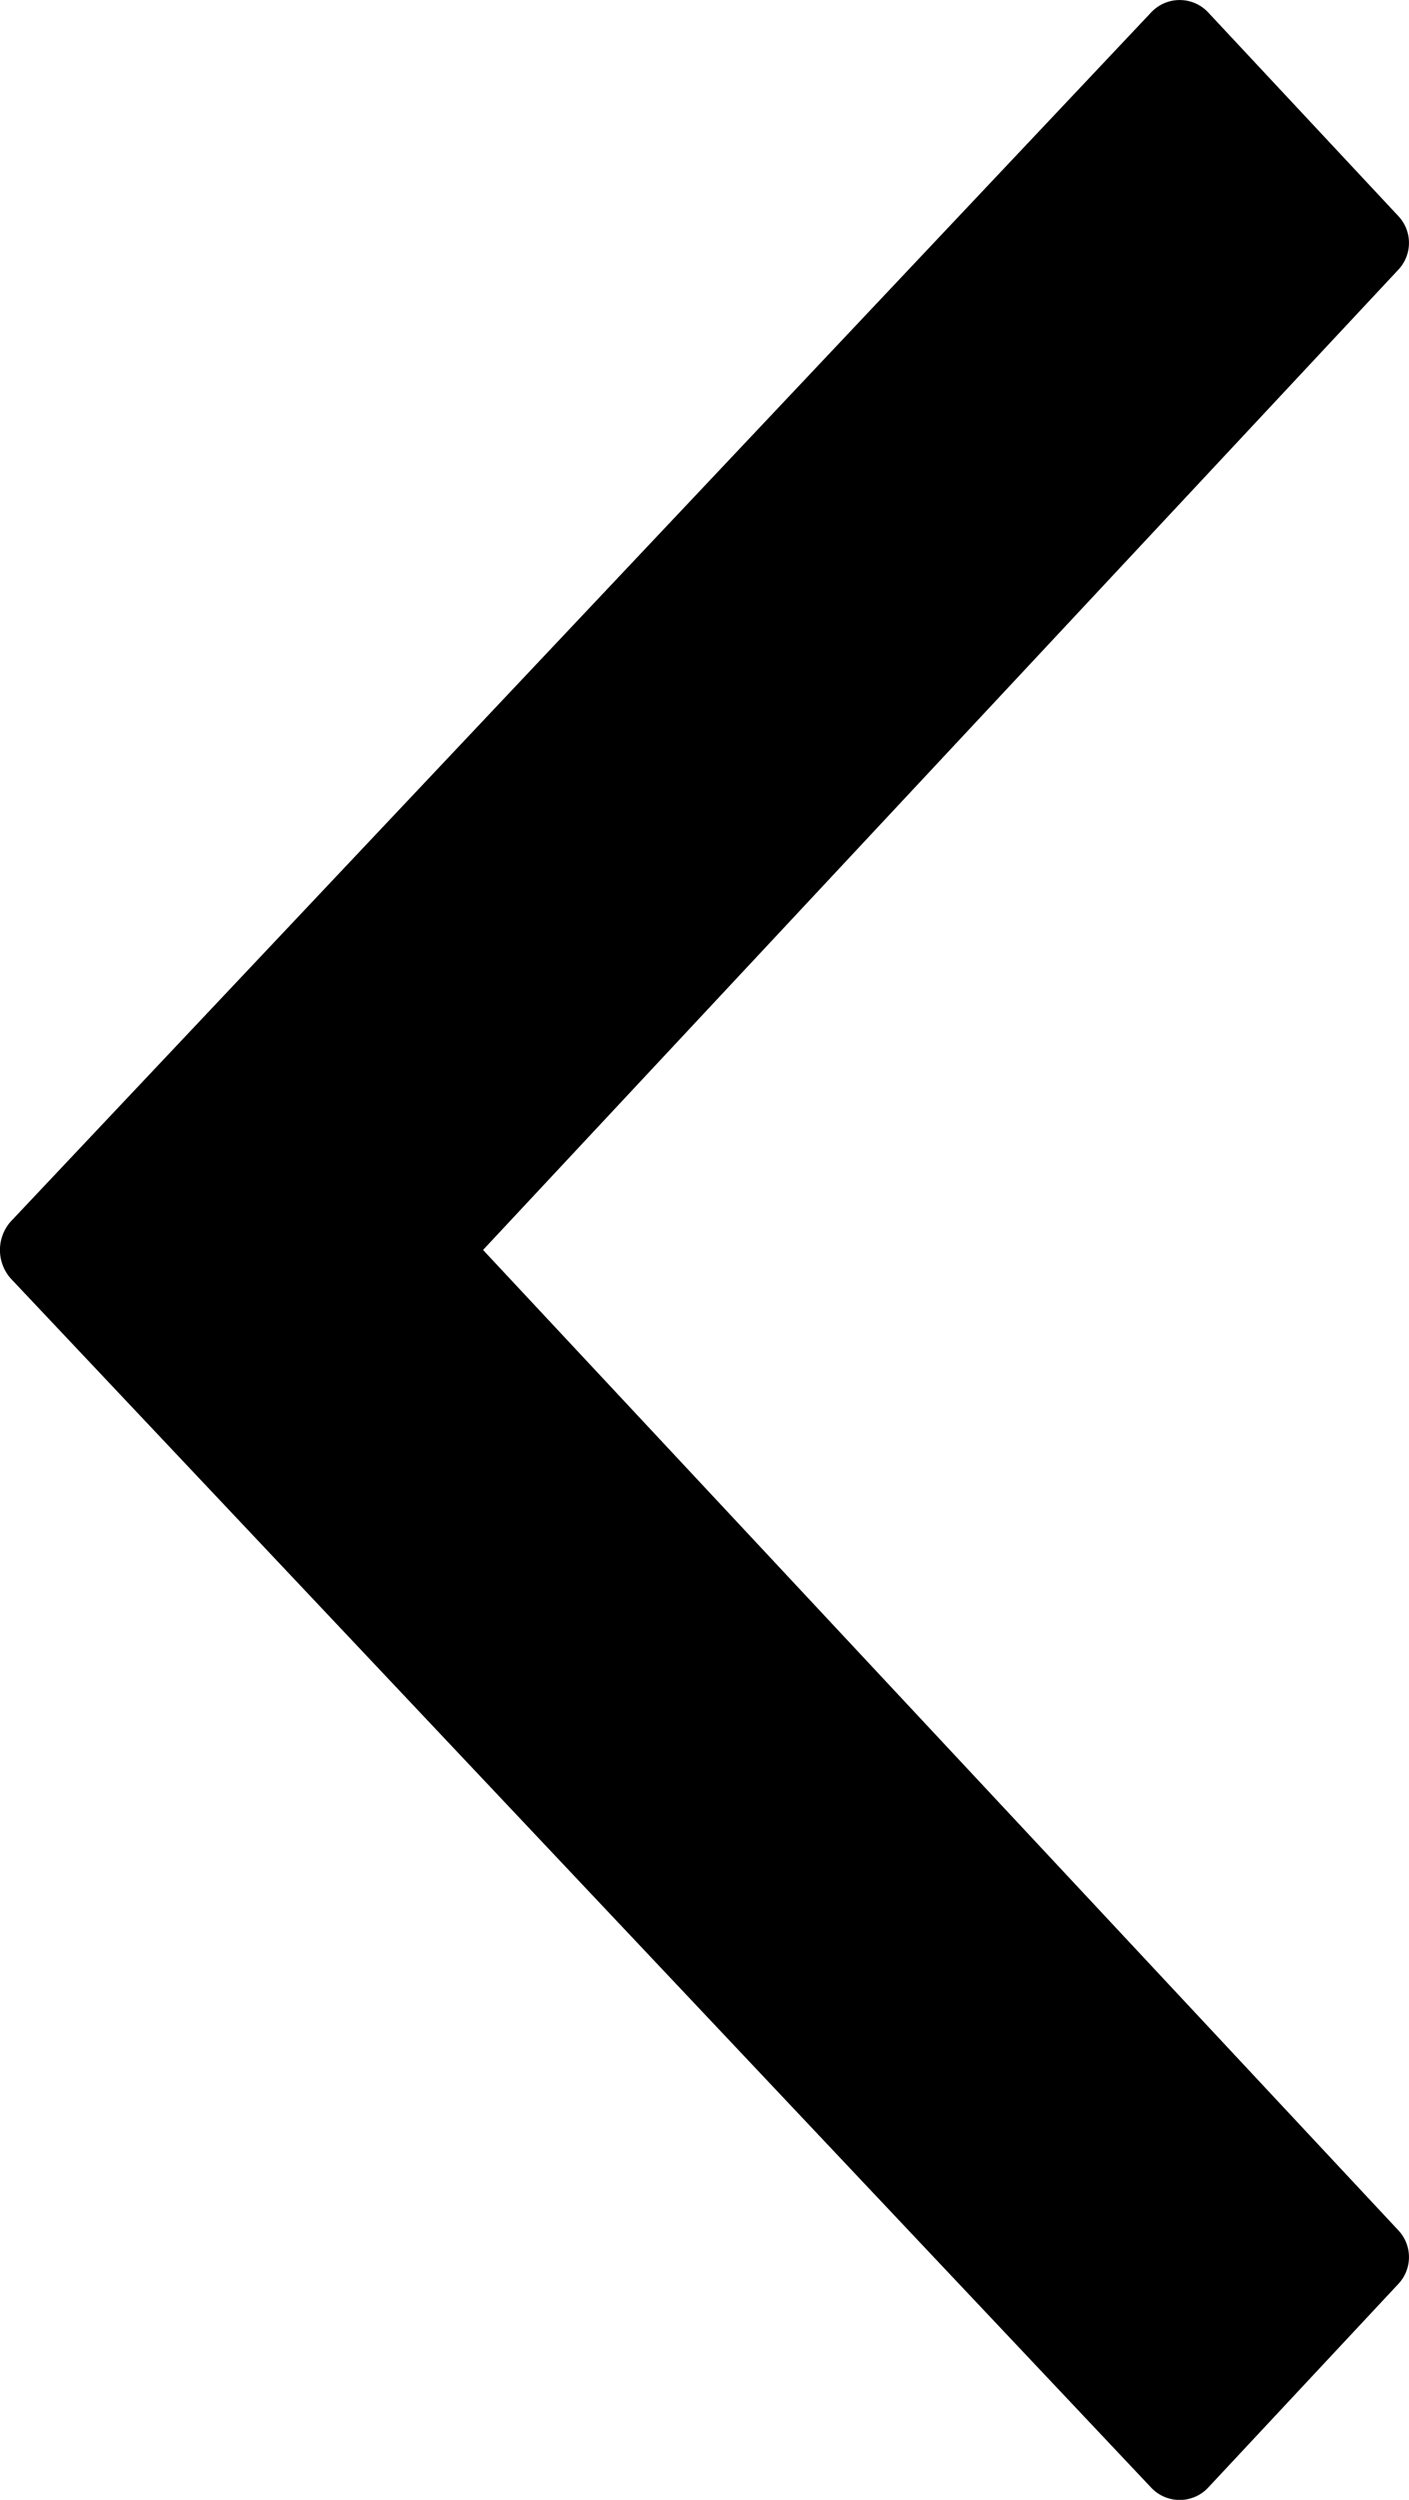
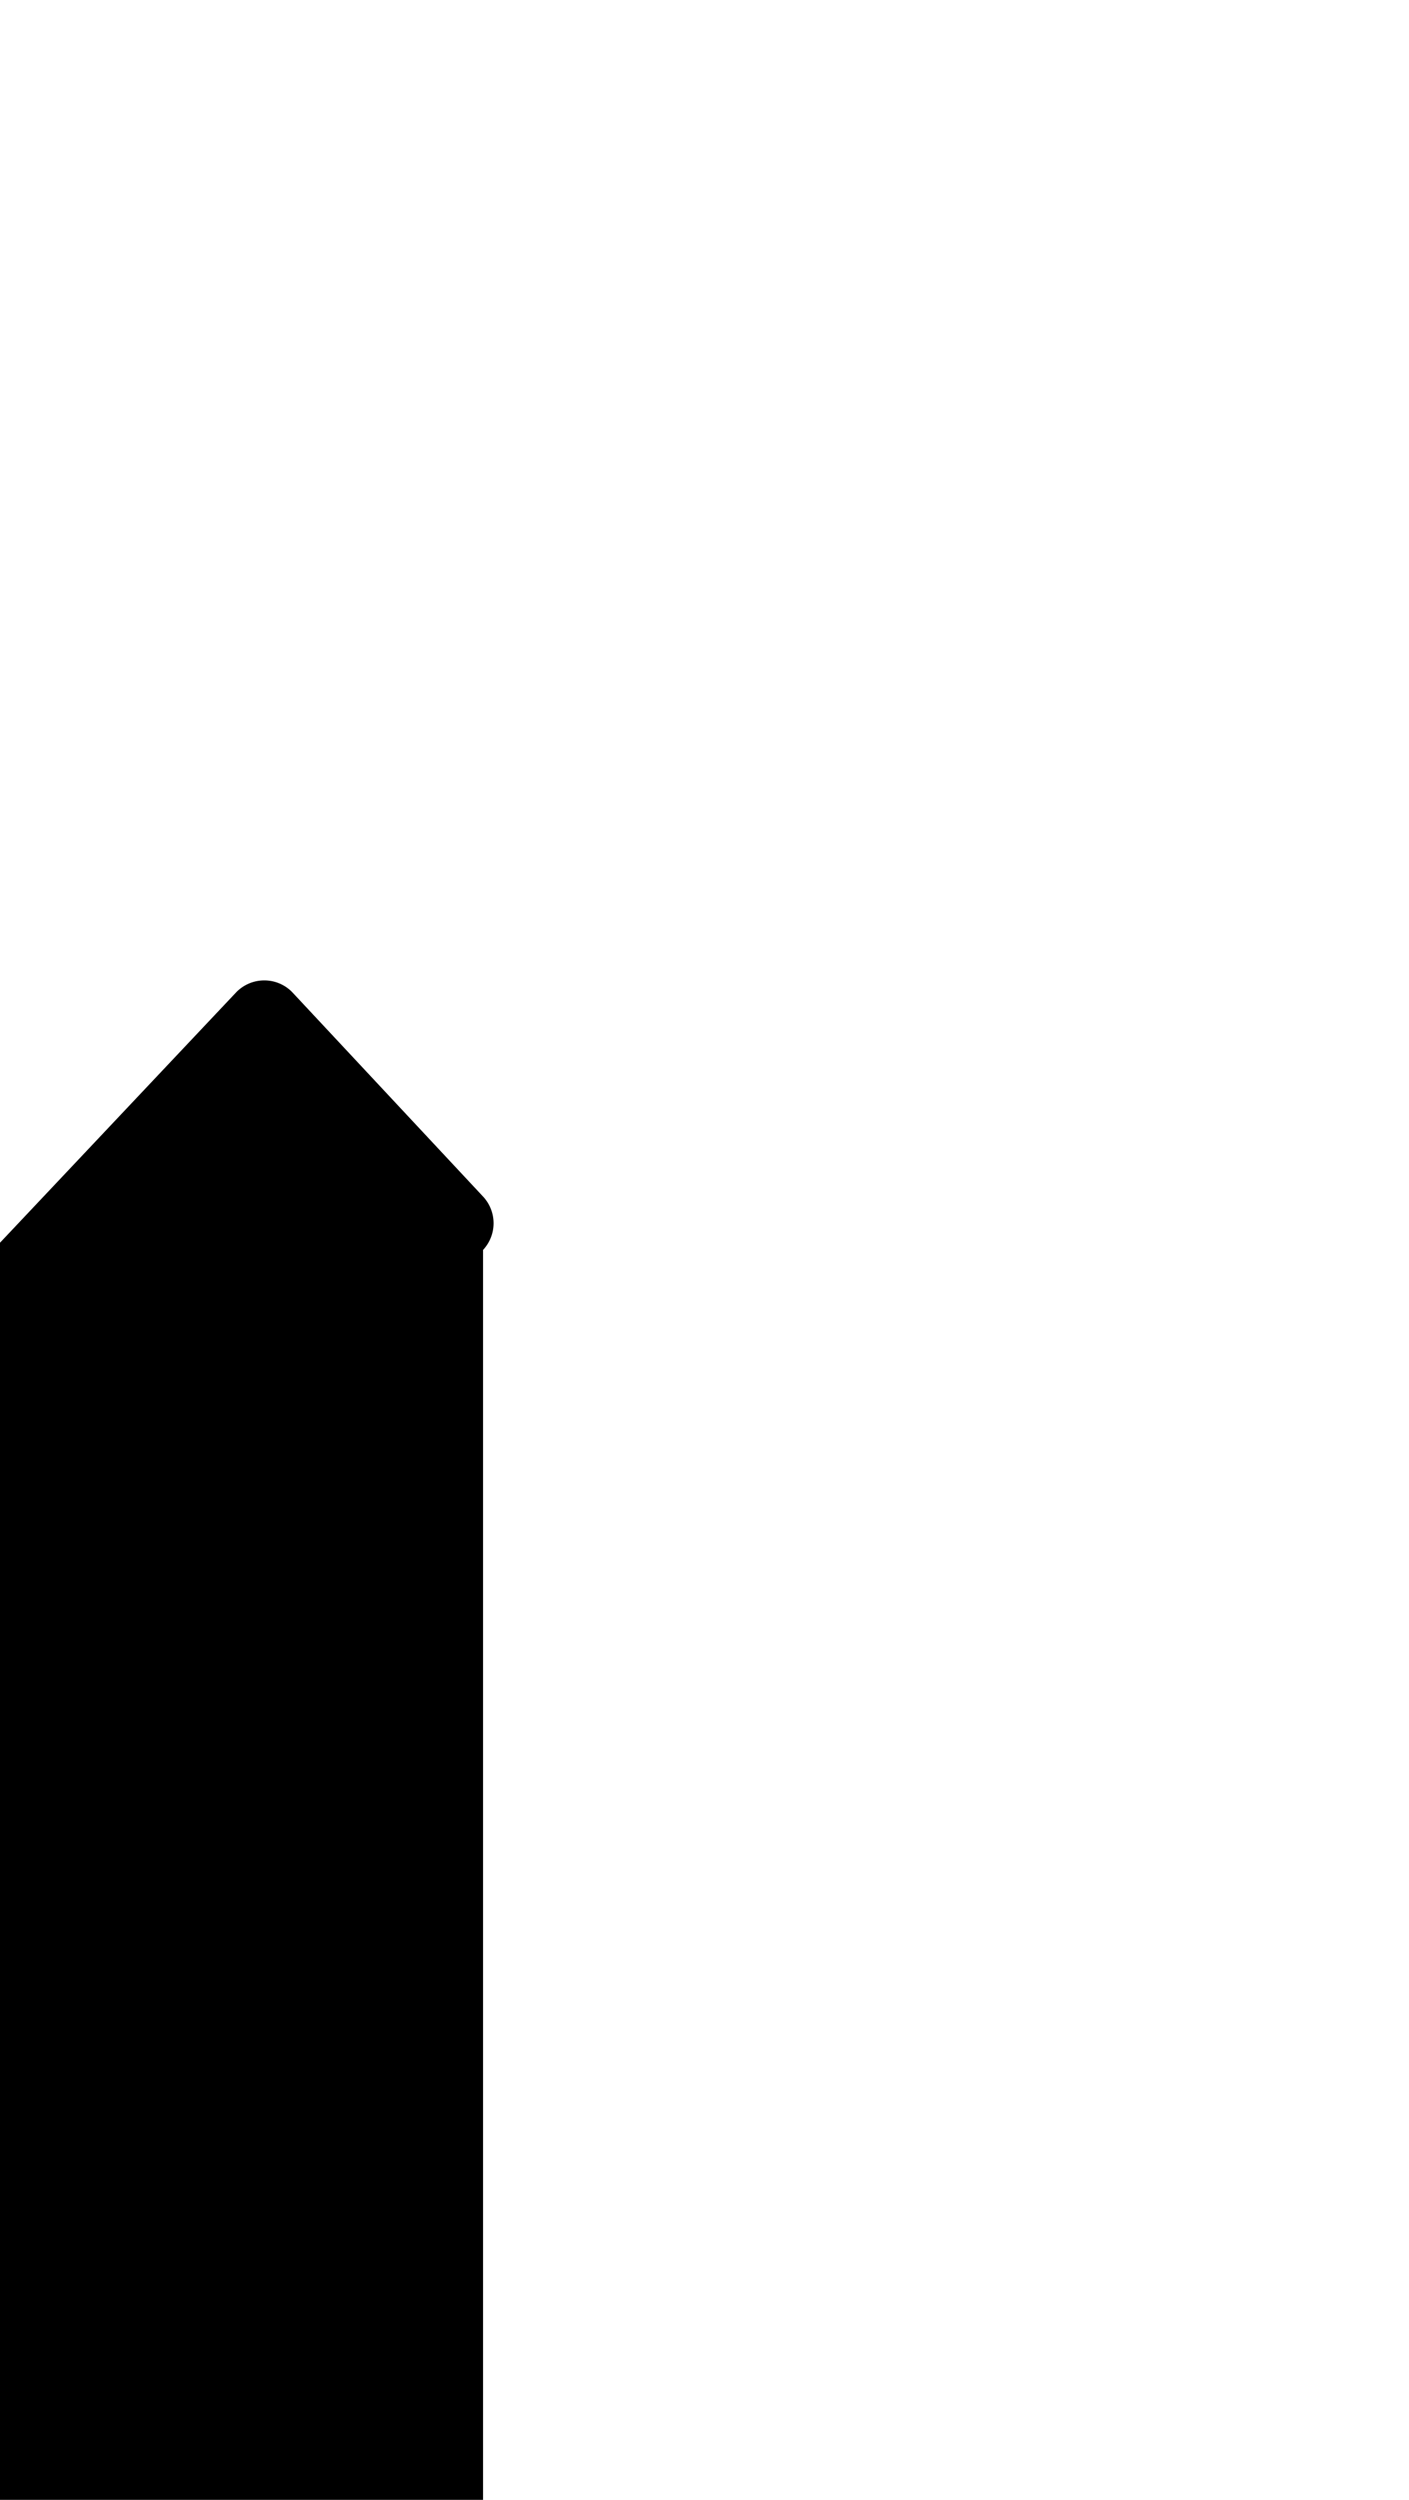
<svg xmlns="http://www.w3.org/2000/svg" width="36.038" height="63.899" viewBox="0 0 36.038 63.899">
-   <path id="ut-chevron-lt" d="M815.337,321l23.413-25.059a1,1,0,0,0,0-1.365l-4.865-5.207-.044-.045a1,1,0,0,0-1.414.041l-29.173,30.911a1.1,1.1,0,0,0,0,1.451l29.173,30.911a1,1,0,0,0,1.414.041l.044-.045,4.865-5.207a1,1,0,0,0,0-1.365Z" transform="translate(-802.982 -289.05)" fill-rule="evenodd" />
+   <path id="ut-chevron-lt" d="M815.337,321a1,1,0,0,0,0-1.365l-4.865-5.207-.044-.045a1,1,0,0,0-1.414.041l-29.173,30.911a1.1,1.1,0,0,0,0,1.451l29.173,30.911a1,1,0,0,0,1.414.041l.044-.045,4.865-5.207a1,1,0,0,0,0-1.365Z" transform="translate(-802.982 -289.05)" fill-rule="evenodd" />
</svg>